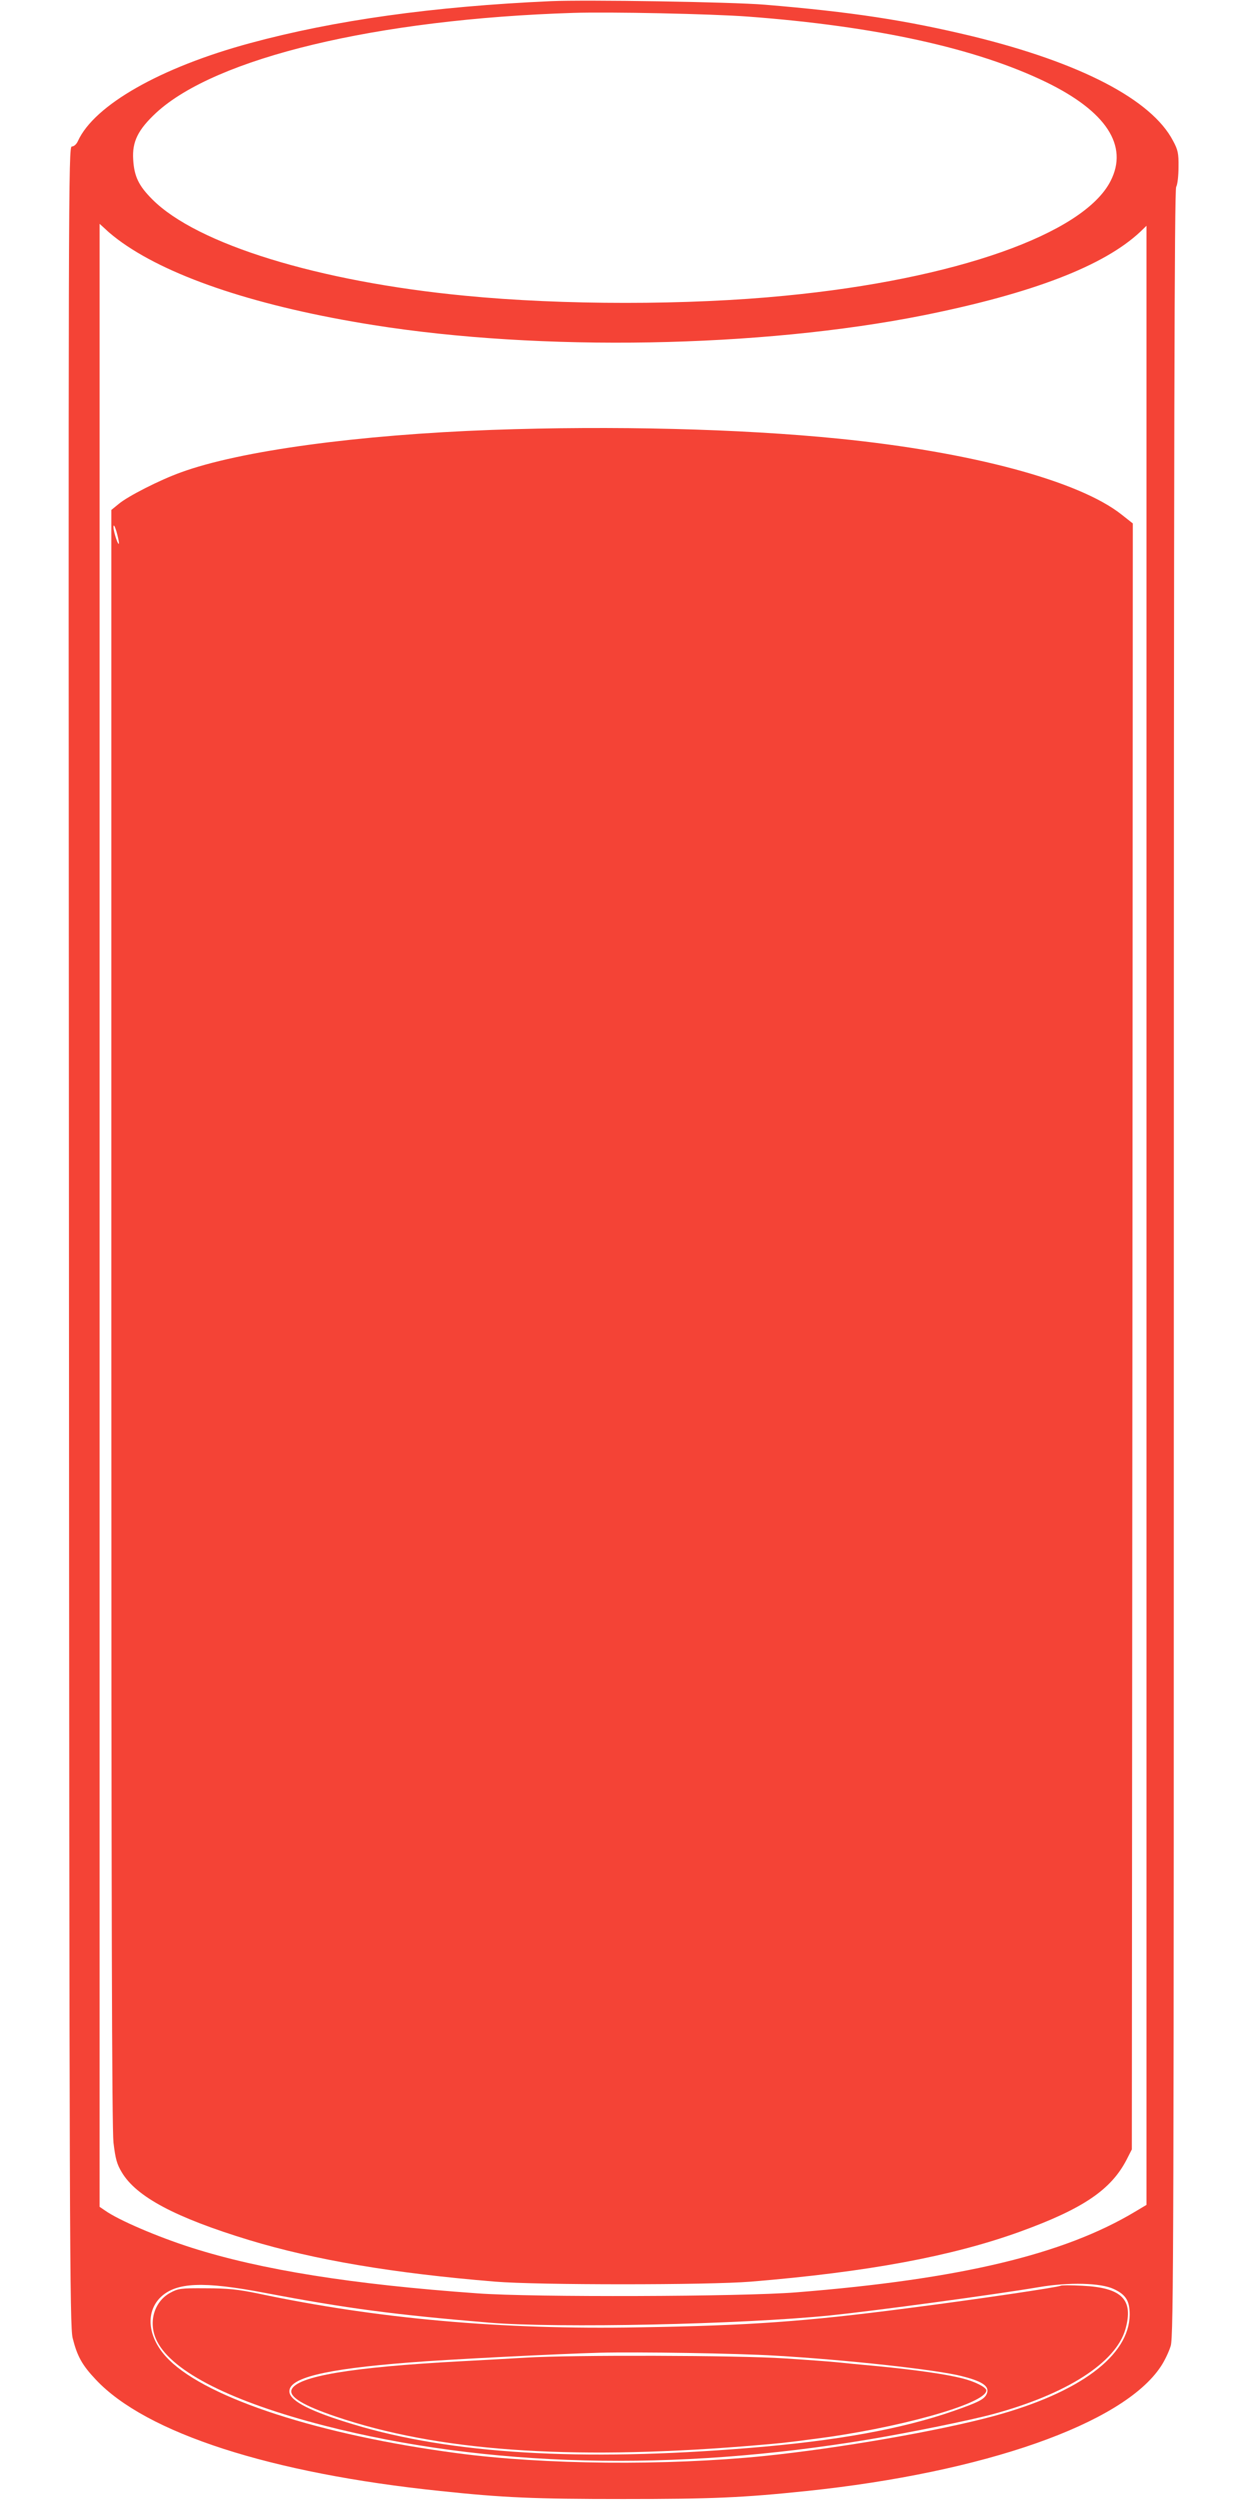
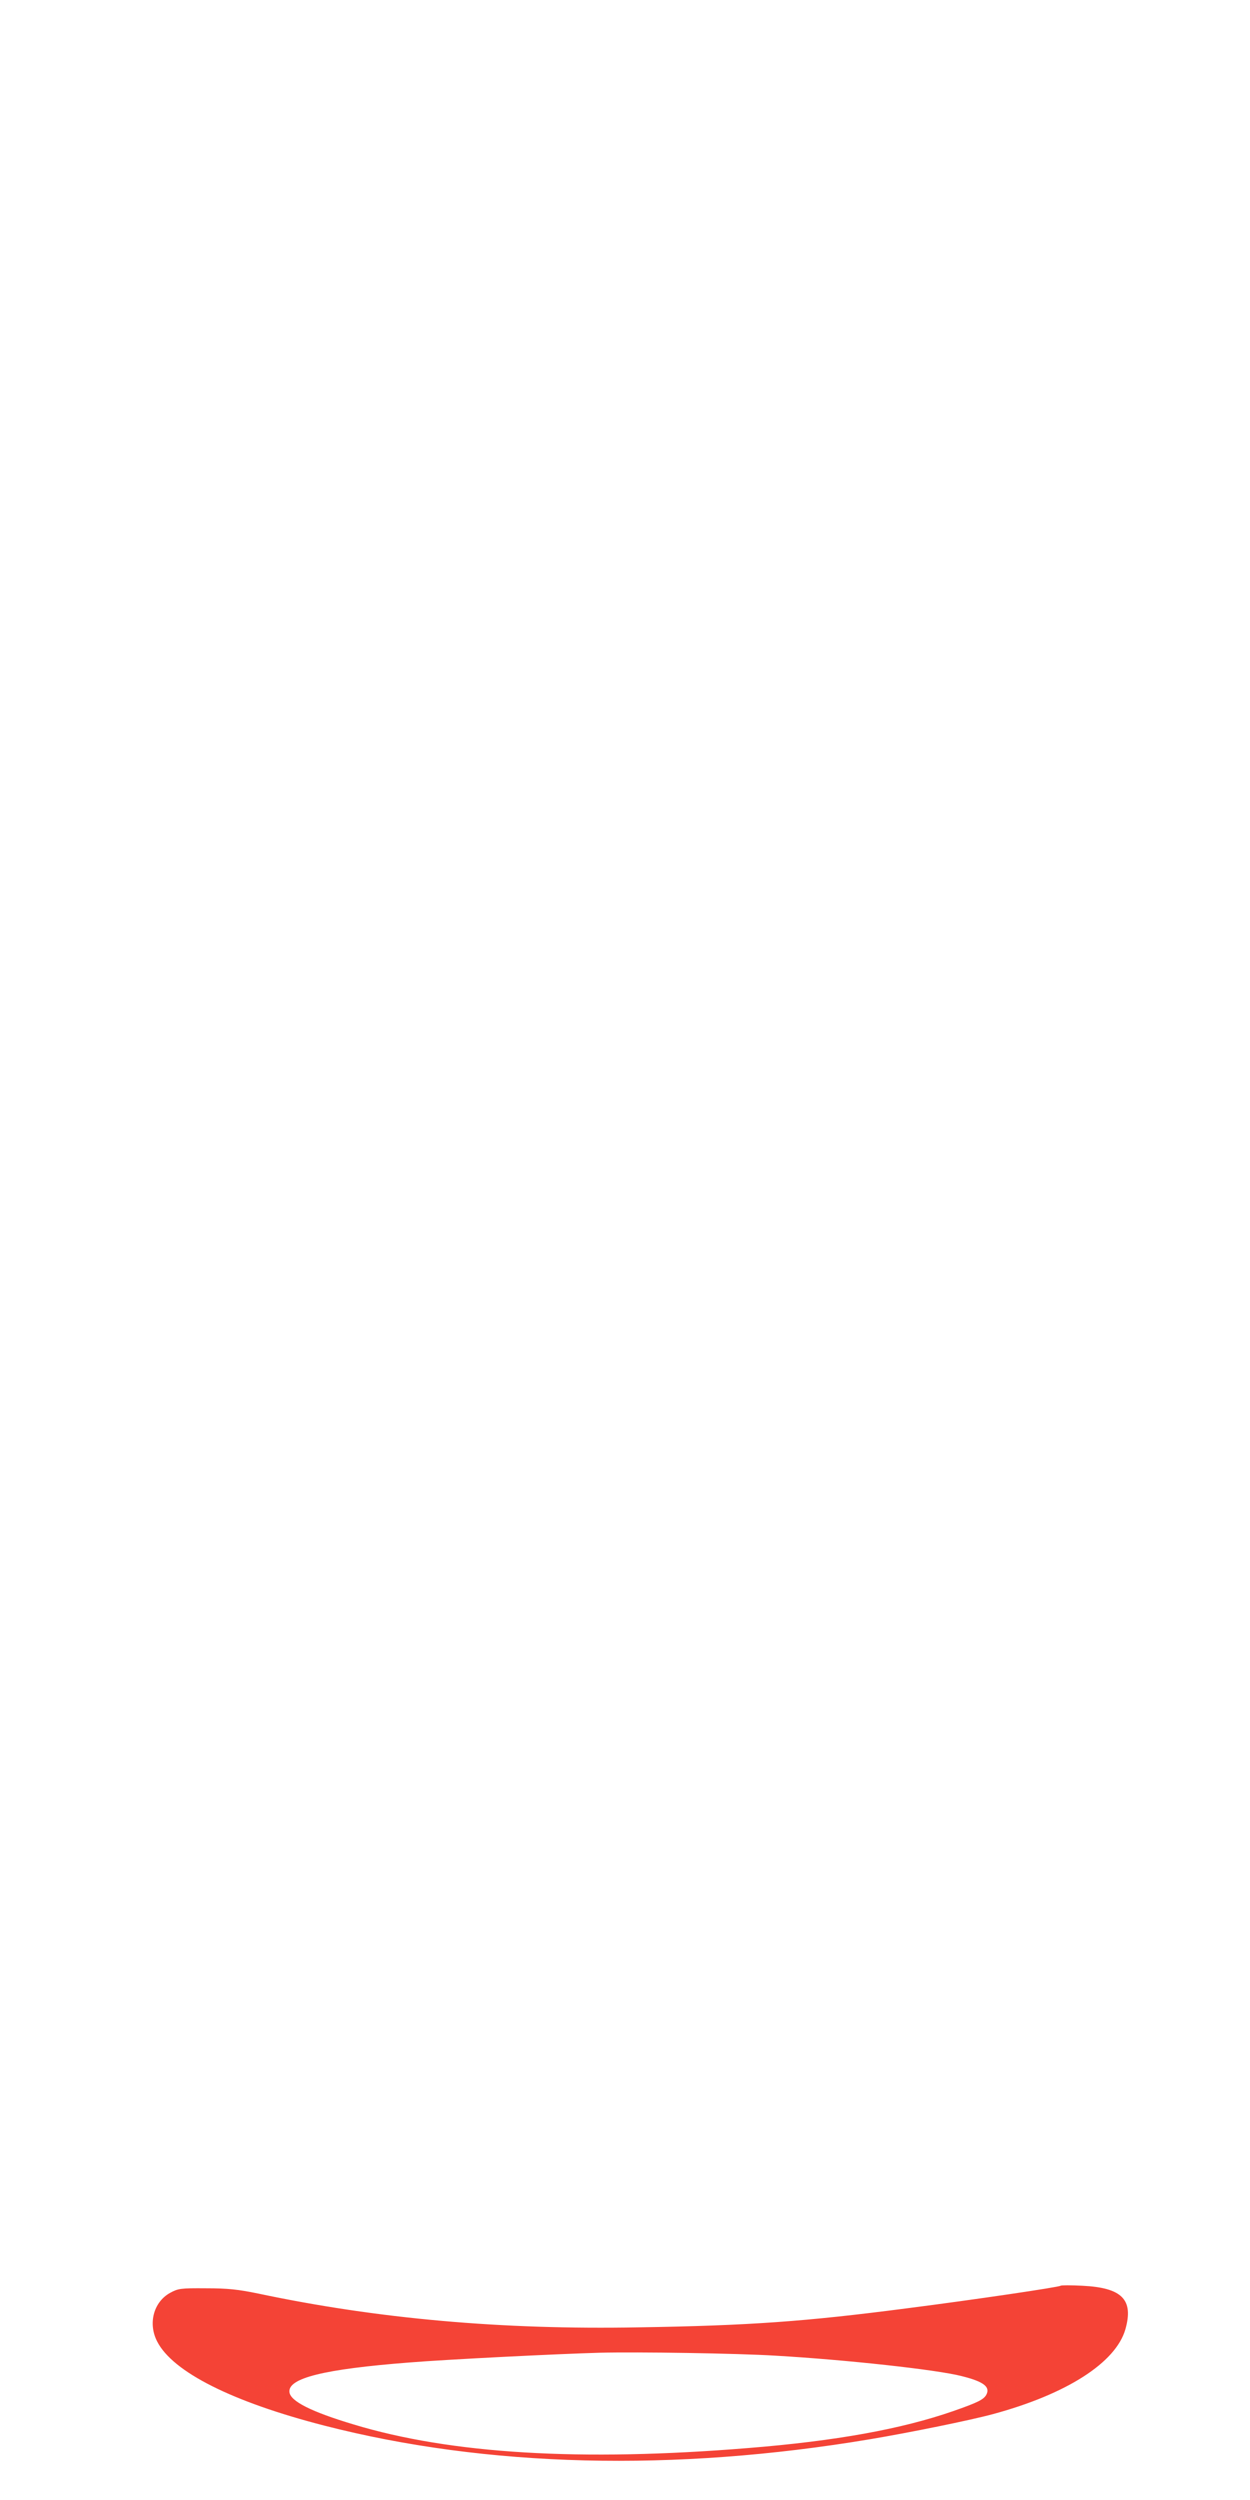
<svg xmlns="http://www.w3.org/2000/svg" version="1.0" width="640pt" height="1280pt" viewBox="0 0 640 1280" preserveAspectRatio="xMidYMid meet">
  <g transform="translate(0,1280) scale(0.1,-0.1)" fill="#f44336" stroke="none">
-     <path d="M2820 12794 c-604 -27 -1109 -98 -1540 -215 -458 -124 -797 -317 -881 -501 -7 -16 -20 -28 -31 -28 -18 0 -18 -165 -15 -5577 2 -5160 4 -5583 19 -5644 23 -92 48 -138 118 -212 256 -274 896 -481 1765 -571 320 -34 480 -41 935 -41 457 0 615 7 940 41 908 95 1619 344 1813 637 19 28 42 76 51 106 15 50 16 523 16 5543 0 4270 3 5494 12 5511 7 12 12 58 12 102 1 69 -3 88 -28 134 -110 211 -474 400 -1026 535 -340 82 -619 125 -1065 162 -169 14 -915 26 -1095 18z m1010 -79 c655 -49 1168 -162 1525 -335 309 -150 424 -326 331 -507 -138 -271 -796 -503 -1666 -587 -496 -49 -1140 -49 -1640 0 -750 72 -1372 264 -1600 493 -70 70 -93 118 -98 204 -6 92 25 153 117 239 305 282 1130 480 2136 512 186 6 709 -5 895 -19z m-3205 -1157 c257 -182 706 -330 1285 -422 858 -137 1984 -117 2820 50 556 112 921 252 1108 427 l32 31 0 -5066 0 -5067 -57 -34 c-366 -220 -898 -347 -1738 -414 -279 -22 -1343 -26 -1630 -5 -644 46 -1107 120 -1465 234 -175 56 -373 141 -442 190 l-28 19 0 5077 0 5076 33 -30 c17 -17 55 -47 82 -66z m5078 -10478 c62 -29 81 -61 81 -131 -2 -210 -255 -399 -695 -519 -280 -76 -790 -165 -1179 -205 -498 -50 -1124 -45 -1572 15 -696 92 -1271 278 -1472 477 -108 106 -126 240 -44 321 80 77 218 83 537 22 416 -79 658 -111 1146 -152 353 -29 1288 -9 1745 37 225 23 846 107 1070 145 153 26 316 22 383 -10z" />
-     <path d="M2520 10599 c-686 -25 -1293 -107 -1595 -218 -106 -38 -271 -122 -317 -161 l-38 -31 0 -4129 c0 -3037 3 -4156 11 -4230 10 -83 17 -110 43 -153 75 -125 274 -231 651 -346 336 -102 738 -170 1260 -213 216 -18 1092 -18 1310 0 594 49 1027 129 1378 256 322 117 465 214 545 368 l27 53 3 4162 2 4163 -57 45 c-218 173 -770 321 -1448 389 -508 51 -1160 67 -1775 45z m-1911 -579 c-1 -24 -27 53 -28 80 0 17 5 11 15 -20 7 -25 13 -52 13 -60z" />
    <path d="M5430 1097 c-7 -7 -438 -71 -790 -116 -515 -67 -802 -88 -1370 -97 -703 -13 -1338 44 -1948 173 -102 21 -155 27 -267 27 -131 1 -143 -1 -185 -24 -84 -47 -113 -157 -65 -249 80 -156 385 -309 855 -430 832 -214 1791 -238 2794 -70 203 34 513 97 631 129 376 102 628 263 677 434 43 152 -17 213 -220 223 -59 3 -109 3 -112 0z m-1460 -358 c363 -21 829 -72 955 -105 112 -28 146 -55 125 -95 -14 -25 -44 -40 -170 -84 -265 -92 -601 -153 -1050 -189 -857 -70 -1522 -30 -2020 121 -217 65 -323 119 -328 165 -9 72 176 118 613 152 197 16 758 44 975 50 192 5 705 -3 900 -15z" />
-     <path d="M2695 729 c-71 -4 -224 -13 -340 -19 -560 -30 -835 -77 -862 -145 -14 -37 59 -81 227 -138 515 -175 1182 -224 2088 -152 101 8 200 17 220 20 20 2 78 9 127 16 432 53 895 182 895 250 0 16 -59 46 -124 62 -82 21 -236 43 -431 62 -88 8 -181 17 -208 20 -26 3 -147 12 -270 20 -241 16 -1089 18 -1322 4z" />
  </g>
</svg>